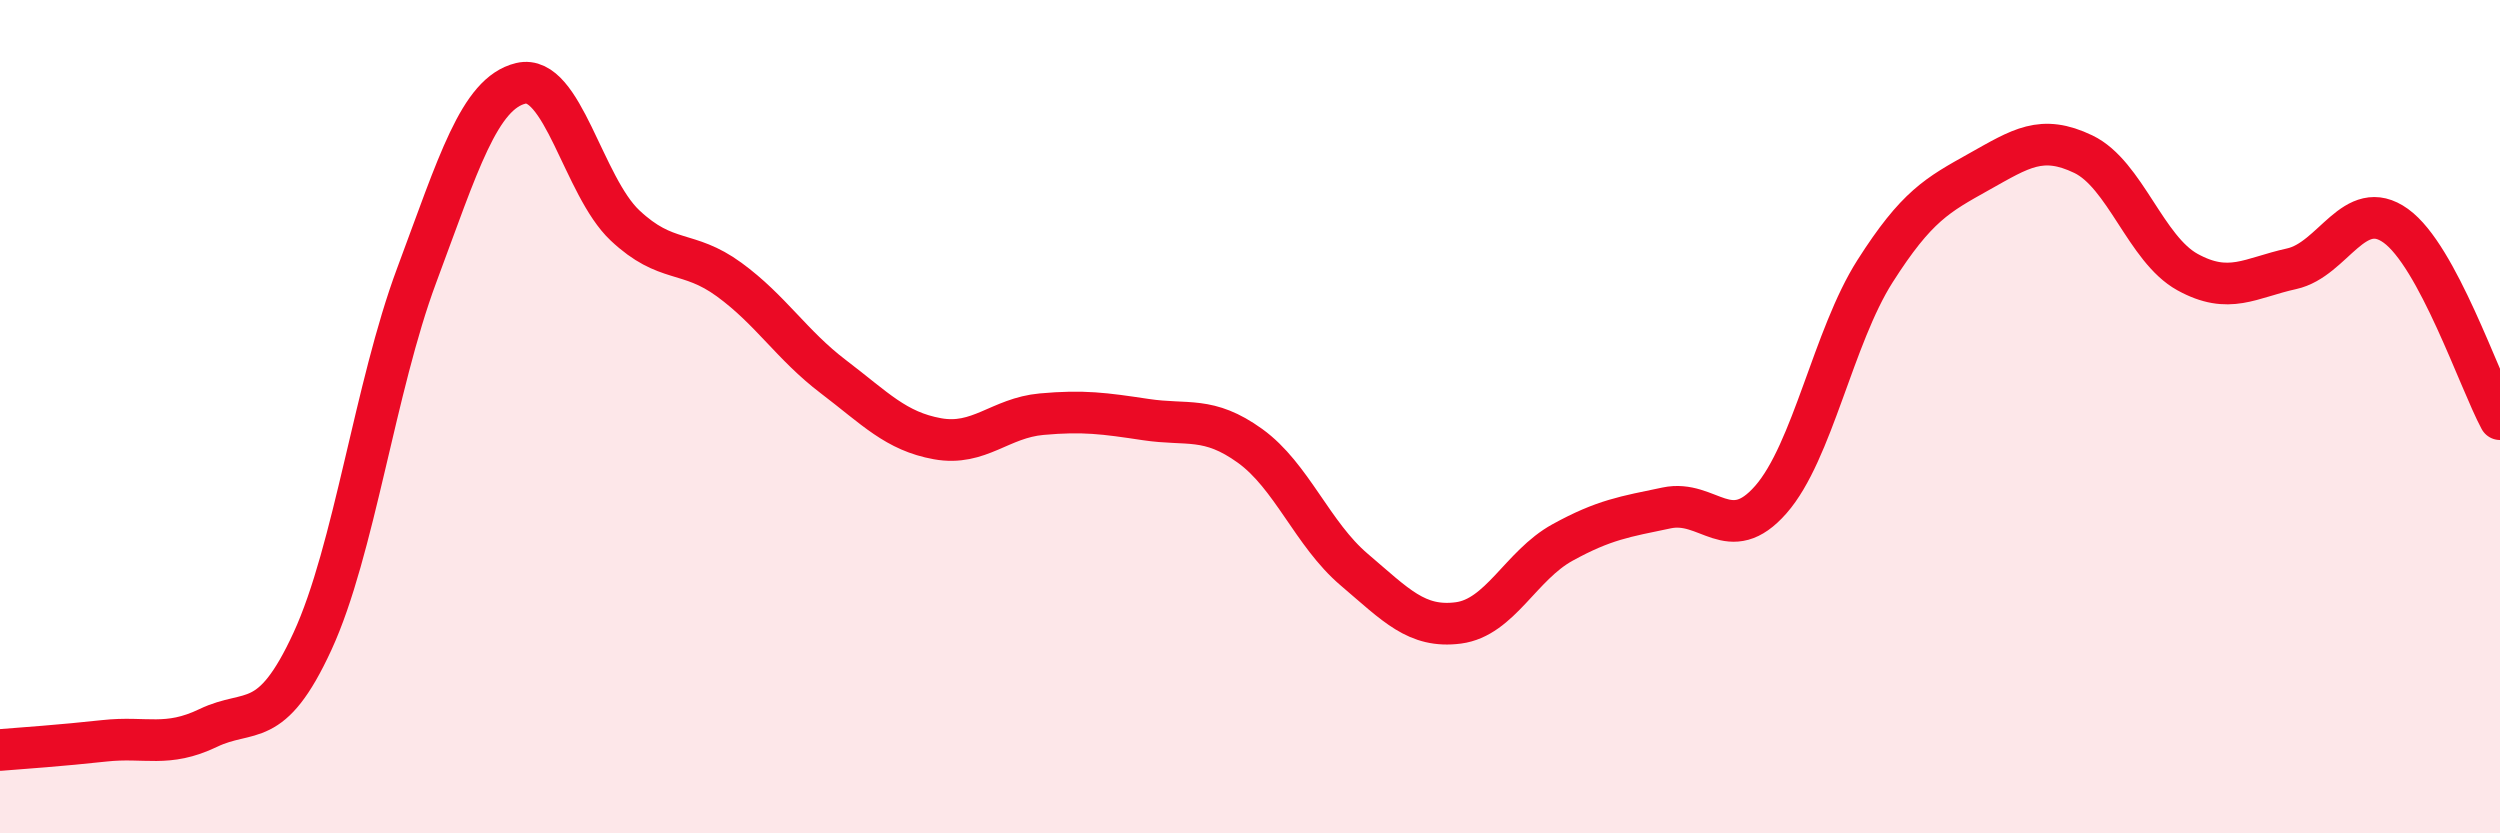
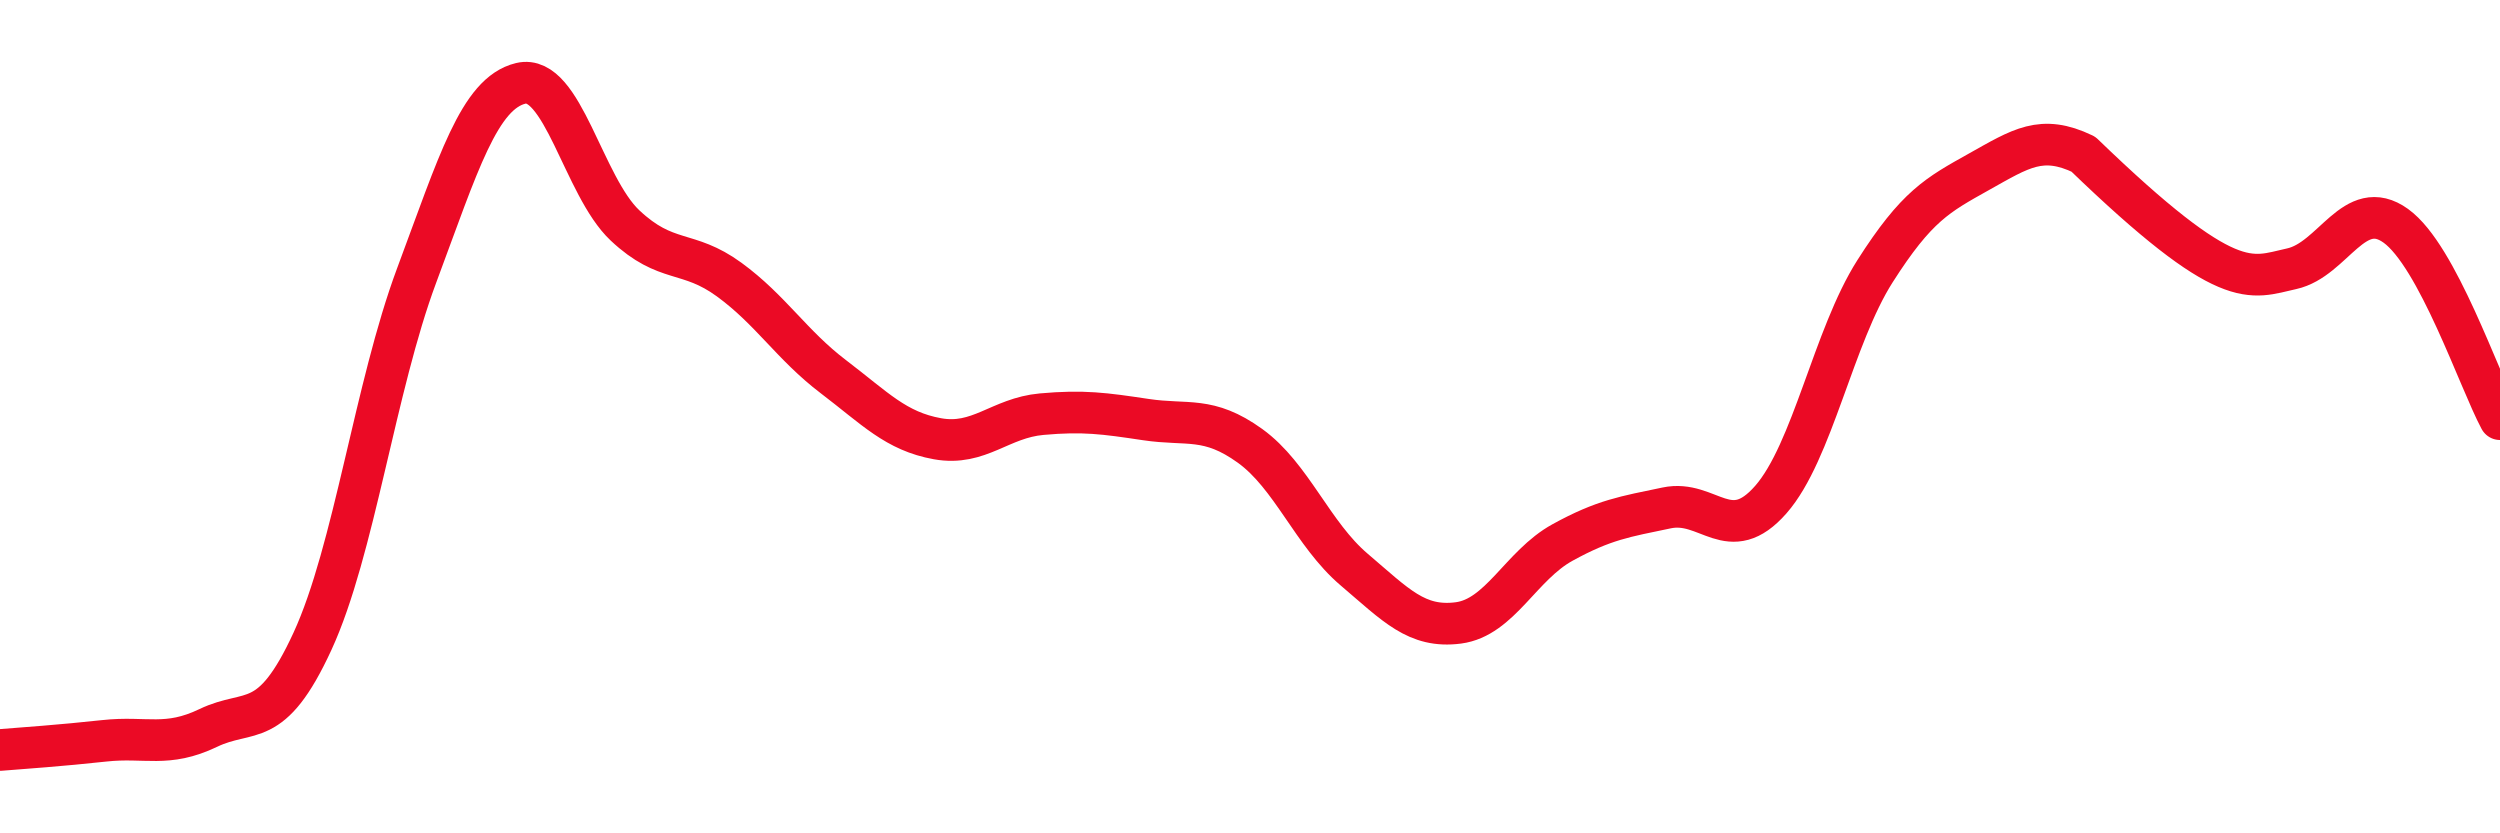
<svg xmlns="http://www.w3.org/2000/svg" width="60" height="20" viewBox="0 0 60 20">
-   <path d="M 0,18 C 0.5,17.96 1.5,17.89 2.5,17.78 C 3.5,17.67 4,17.95 5,17.47 C 6,16.99 6.5,17.56 7.5,15.39 C 8.5,13.22 9,9.29 10,6.61 C 11,3.93 11.5,2.24 12.5,2 C 13.5,1.76 14,4.47 15,5.41 C 16,6.35 16.5,5.98 17.5,6.71 C 18.5,7.44 19,8.28 20,9.04 C 21,9.8 21.5,10.35 22.5,10.53 C 23.5,10.71 24,10.03 25,9.94 C 26,9.85 26.5,9.92 27.5,10.07 C 28.5,10.22 29,9.98 30,10.7 C 31,11.42 31.5,12.82 32.5,13.67 C 33.5,14.52 34,15.08 35,14.95 C 36,14.82 36.5,13.57 37.5,13.02 C 38.5,12.47 39,12.4 40,12.19 C 41,11.98 41.5,13.13 42.5,11.99 C 43.5,10.85 44,8.08 45,6.51 C 46,4.94 46.5,4.68 47.5,4.12 C 48.5,3.56 49,3.22 50,3.7 C 51,4.18 51.5,5.98 52.5,6.53 C 53.5,7.08 54,6.67 55,6.45 C 56,6.23 56.5,4.7 57.5,5.42 C 58.5,6.14 59.5,9.13 60,10.06L60 20L0 20Z" fill="#EB0A25" opacity="0.1" stroke-linecap="round" stroke-linejoin="round" />
-   <path d="M 0,18 C 0.5,17.96 1.5,17.89 2.5,17.78 C 3.5,17.67 4,17.95 5,17.47 C 6,16.99 6.5,17.56 7.5,15.39 C 8.5,13.22 9,9.29 10,6.61 C 11,3.93 11.5,2.24 12.5,2 C 13.5,1.76 14,4.47 15,5.41 C 16,6.35 16.5,5.98 17.5,6.71 C 18.5,7.44 19,8.28 20,9.04 C 21,9.8 21.5,10.35 22.5,10.53 C 23.5,10.71 24,10.03 25,9.94 C 26,9.85 26.5,9.92 27.5,10.07 C 28.5,10.22 29,9.98 30,10.7 C 31,11.42 31.5,12.82 32.5,13.67 C 33.5,14.52 34,15.08 35,14.95 C 36,14.82 36.5,13.57 37.5,13.02 C 38.5,12.47 39,12.4 40,12.19 C 41,11.98 41.5,13.13 42.5,11.99 C 43.5,10.85 44,8.08 45,6.51 C 46,4.94 46.5,4.68 47.5,4.12 C 48.5,3.56 49,3.22 50,3.7 C 51,4.18 51.5,5.98 52.5,6.53 C 53.5,7.08 54,6.67 55,6.45 C 56,6.23 56.5,4.7 57.5,5.42 C 58.5,6.14 59.5,9.13 60,10.06" stroke="#EB0A25" stroke-width="1" fill="none" stroke-linecap="round" stroke-linejoin="round" />
+   <path d="M 0,18 C 0.5,17.96 1.5,17.89 2.5,17.78 C 3.5,17.67 4,17.95 5,17.47 C 6,16.99 6.5,17.56 7.5,15.39 C 8.5,13.22 9,9.29 10,6.61 C 11,3.93 11.5,2.24 12.5,2 C 13.5,1.76 14,4.47 15,5.41 C 16,6.35 16.5,5.98 17.5,6.71 C 18.5,7.44 19,8.28 20,9.04 C 21,9.8 21.5,10.35 22.5,10.53 C 23.5,10.71 24,10.03 25,9.94 C 26,9.85 26.5,9.92 27.5,10.07 C 28.5,10.22 29,9.98 30,10.7 C 31,11.42 31.5,12.82 32.5,13.67 C 33.5,14.52 34,15.08 35,14.95 C 36,14.82 36.5,13.57 37.5,13.02 C 38.5,12.47 39,12.4 40,12.19 C 41,11.98 41.5,13.13 42.5,11.99 C 43.5,10.85 44,8.08 45,6.51 C 46,4.94 46.5,4.68 47.5,4.12 C 48.5,3.56 49,3.22 50,3.7 C 53.5,7.08 54,6.67 55,6.45 C 56,6.23 56.5,4.7 57.5,5.42 C 58.5,6.14 59.5,9.13 60,10.06" stroke="#EB0A25" stroke-width="1" fill="none" stroke-linecap="round" stroke-linejoin="round" />
</svg>